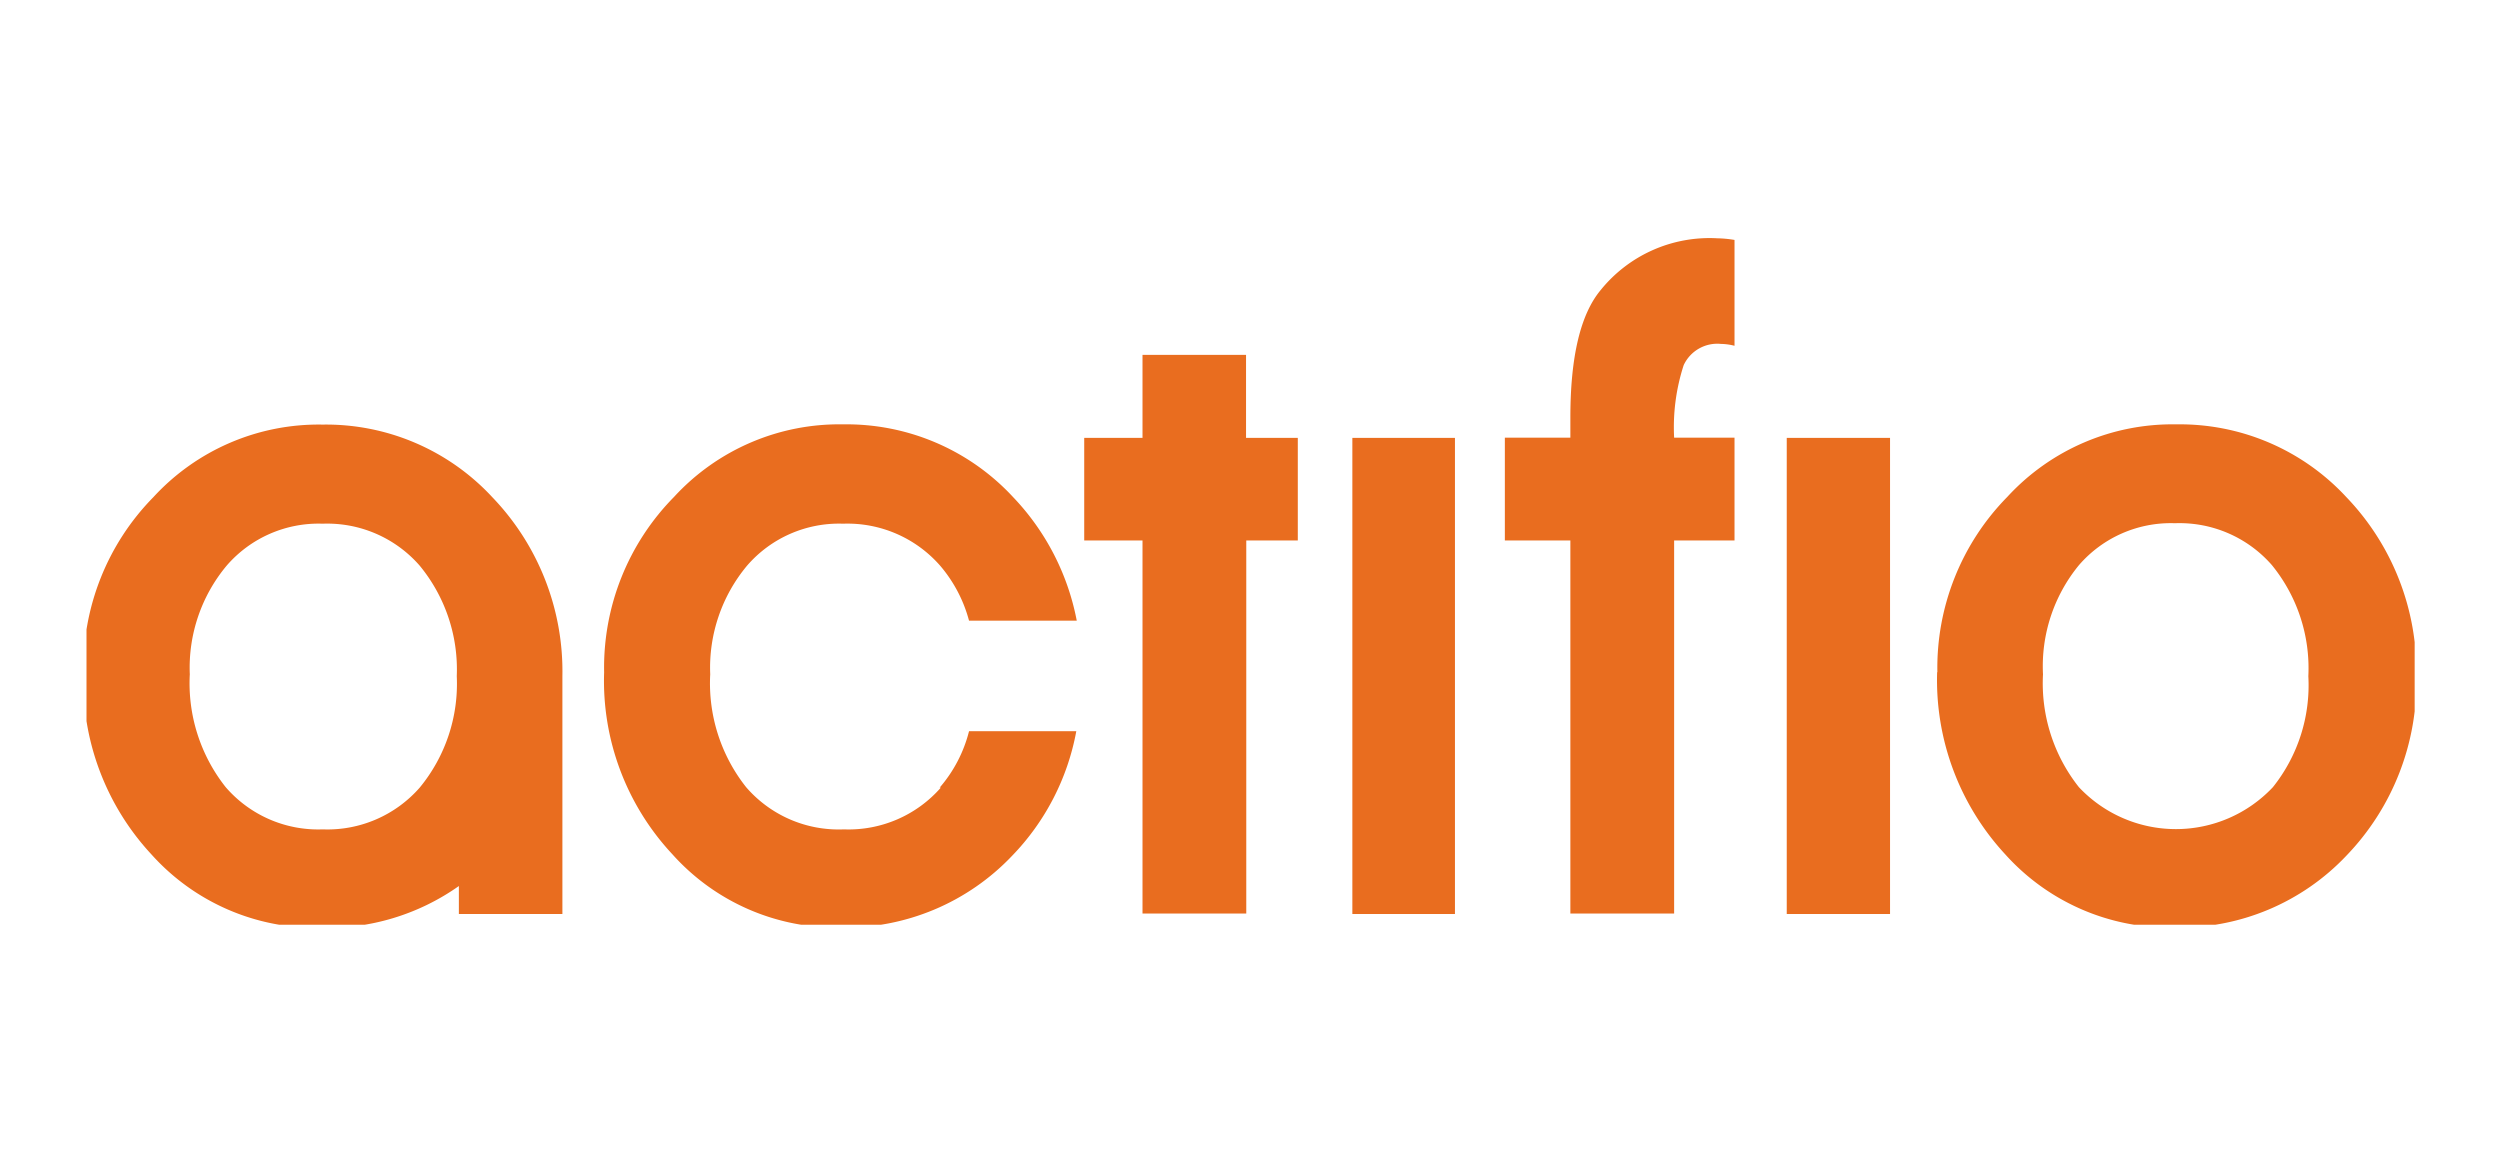
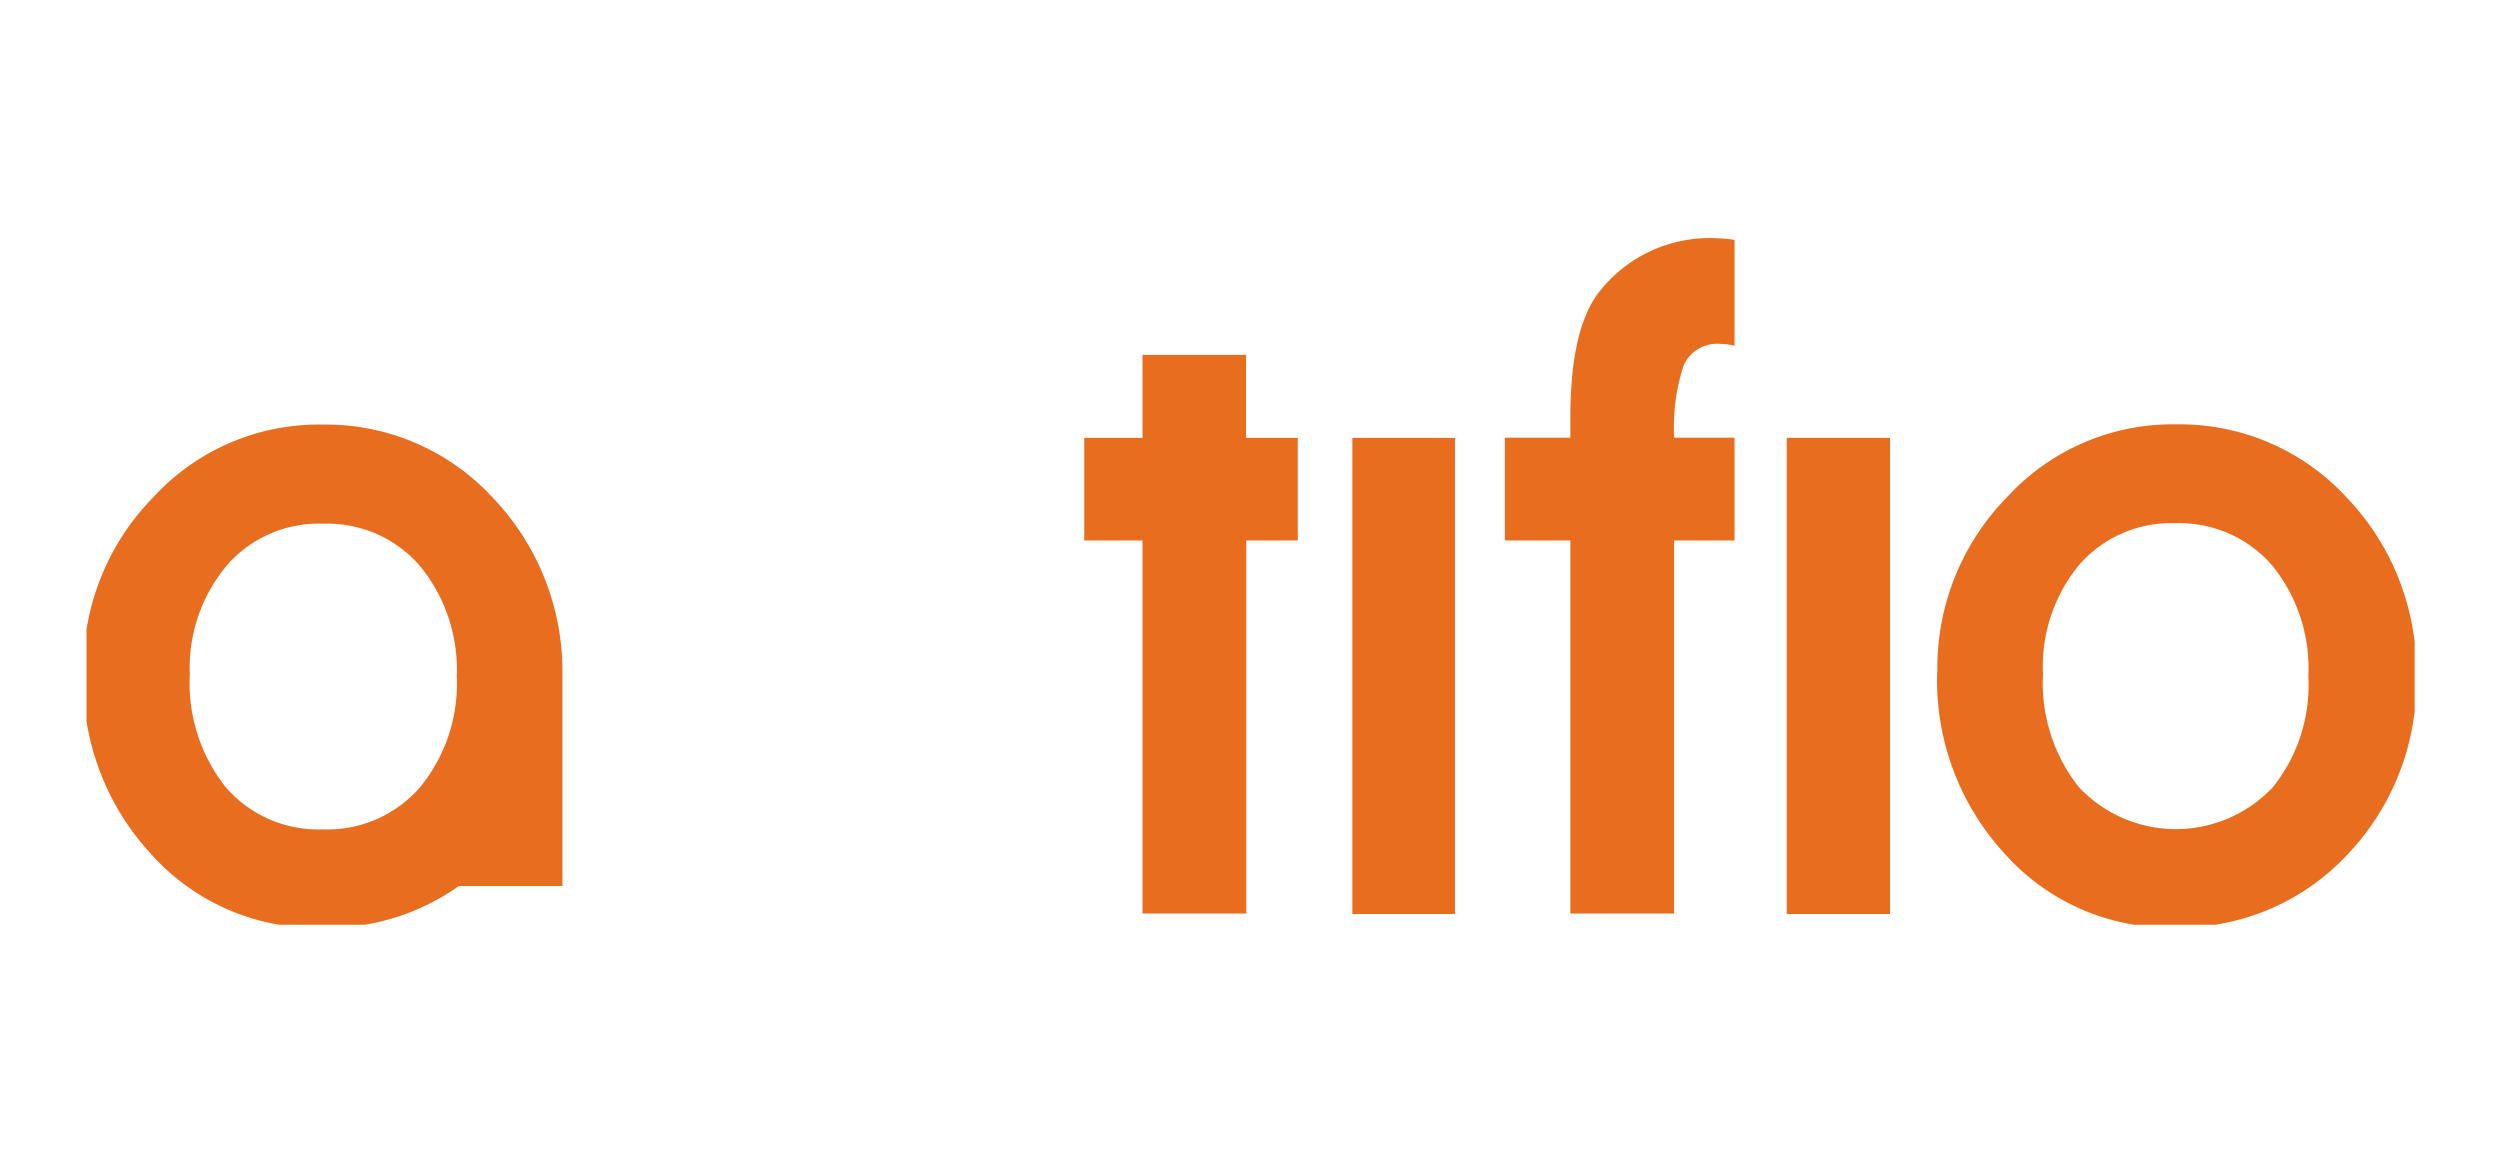
<svg xmlns="http://www.w3.org/2000/svg" id="Layer_1" data-name="Layer 1" viewBox="0 0 107.22 50">
  <defs>
    <style>.cls-1{fill:none;}.cls-2{clip-path:url(#clip-path);}.cls-3{clip-path:url(#clip-path-2);}.cls-4{clip-path:url(#clip-path-3);}.cls-5{fill:#e96d1f;}</style>
    <clipPath id="clip-path">
      <rect class="cls-1" x="3.65" y="10.22" width="99.92" height="29.56" />
    </clipPath>
    <clipPath id="clip-path-2">
      <rect class="cls-1" x="3.71" y="10.11" width="99.85" height="29.55" />
    </clipPath>
    <clipPath id="clip-path-3">
      <rect class="cls-1" x="-2026.24" y="-2952" width="2430.79" height="3145.72" />
    </clipPath>
  </defs>
  <g id="g128">
    <g class="cls-2">
      <g id="g130">
        <g class="cls-3">
          <g id="g136">
            <g class="cls-4">
              <g id="g142">
                <g id="g148">
                  <path id="path150" class="cls-5" d="M53.45,23.18v16H49v-16h-2.5v-4.4H49V15.22h4.44v3.56h2.22v4.4H53.45" />
                </g>
                <path id="path152" class="cls-5" d="M58,39.2H62.4V18.78H58Z" />
                <path id="path154" class="cls-5" d="M76.63,39.2h4.43V18.78H76.63Z" />
                <g id="g156">
                  <path id="path158" class="cls-5" d="M87.62,28.92a7.17,7.17,0,0,0,1.54,4.84,5.71,5.71,0,0,0,8.32,0A7,7,0,0,0,99,29a7,7,0,0,0-1.56-4.76,5.26,5.26,0,0,0-4.16-1.8,5.21,5.21,0,0,0-4.12,1.8A6.83,6.83,0,0,0,87.62,28.92Zm-4.53-.09a10.46,10.46,0,0,1,3-7.52,9.62,9.62,0,0,1,7.25-3.11,9.73,9.73,0,0,1,7.29,3.12,10.78,10.78,0,0,1,3,7.68,10.72,10.72,0,0,1-3,7.7,9.86,9.86,0,0,1-7.35,3.08A9.47,9.47,0,0,1,86,36.64a11,11,0,0,1-2.92-7.81" />
                </g>
                <g id="g160">
-                   <path id="path162" class="cls-5" d="M40.35,33.78a5.26,5.26,0,0,1-4.16,1.79A5.24,5.24,0,0,1,32,33.76a7.17,7.17,0,0,1-1.54-4.84,6.83,6.83,0,0,1,1.58-4.66,5.21,5.21,0,0,1,4.12-1.8,5.28,5.28,0,0,1,4.16,1.8,6,6,0,0,1,1.24,2.36h4.62a10.53,10.53,0,0,0-2.73-5.3,9.73,9.73,0,0,0-7.29-3.12,9.62,9.62,0,0,0-7.25,3.11,10.42,10.42,0,0,0-3,7.52,10.89,10.89,0,0,0,2.92,7.8,9.44,9.44,0,0,0,7.23,3.15,9.88,9.88,0,0,0,7.35-3.08,10.37,10.37,0,0,0,2.75-5.34h-4.6a5.9,5.9,0,0,1-1.26,2.42" />
-                 </g>
+                   </g>
                <g id="g164">
-                   <path id="path166" class="cls-5" d="M18,33.78a5.26,5.26,0,0,1-4.16,1.79,5.24,5.24,0,0,1-4.16-1.81,7.17,7.17,0,0,1-1.54-4.84,6.83,6.83,0,0,1,1.58-4.66,5.21,5.21,0,0,1,4.12-1.8A5.26,5.26,0,0,1,18,24.26,7,7,0,0,1,19.59,29,7,7,0,0,1,18,33.78ZM24.12,29a10.78,10.78,0,0,0-3-7.67,9.72,9.72,0,0,0-7.29-3.12,9.62,9.62,0,0,0-7.25,3.11,10.46,10.46,0,0,0-3,7.52,10.93,10.93,0,0,0,2.92,7.81,9.47,9.47,0,0,0,7.23,3.14A9.79,9.79,0,0,0,19.68,38V39.2h4.44V29" />
+                   <path id="path166" class="cls-5" d="M18,33.78a5.26,5.26,0,0,1-4.16,1.79,5.24,5.24,0,0,1-4.16-1.81,7.17,7.17,0,0,1-1.54-4.84,6.83,6.83,0,0,1,1.58-4.66,5.21,5.21,0,0,1,4.12-1.8A5.26,5.26,0,0,1,18,24.26,7,7,0,0,1,19.59,29,7,7,0,0,1,18,33.78ZM24.12,29a10.78,10.78,0,0,0-3-7.67,9.72,9.72,0,0,0-7.29-3.12,9.62,9.62,0,0,0-7.25,3.11,10.46,10.46,0,0,0-3,7.52,10.93,10.93,0,0,0,2.92,7.81,9.47,9.47,0,0,0,7.23,3.14A9.79,9.79,0,0,0,19.68,38h4.44V29" />
                </g>
                <g id="g168">
                  <path id="path170" class="cls-5" d="M73.65,10.22a6,6,0,0,0-5,2.22Q67.35,14,67.35,17.9v.87H64.54v4.41h2.81v16H71.8v-16h2.59V18.77H71.8a8.62,8.62,0,0,1,.41-3.11,1.59,1.59,0,0,1,1.6-.91,2.45,2.45,0,0,1,.58.08V10.29a5,5,0,0,0-.74-.07" />
                </g>
              </g>
            </g>
          </g>
        </g>
      </g>
    </g>
  </g>
</svg>